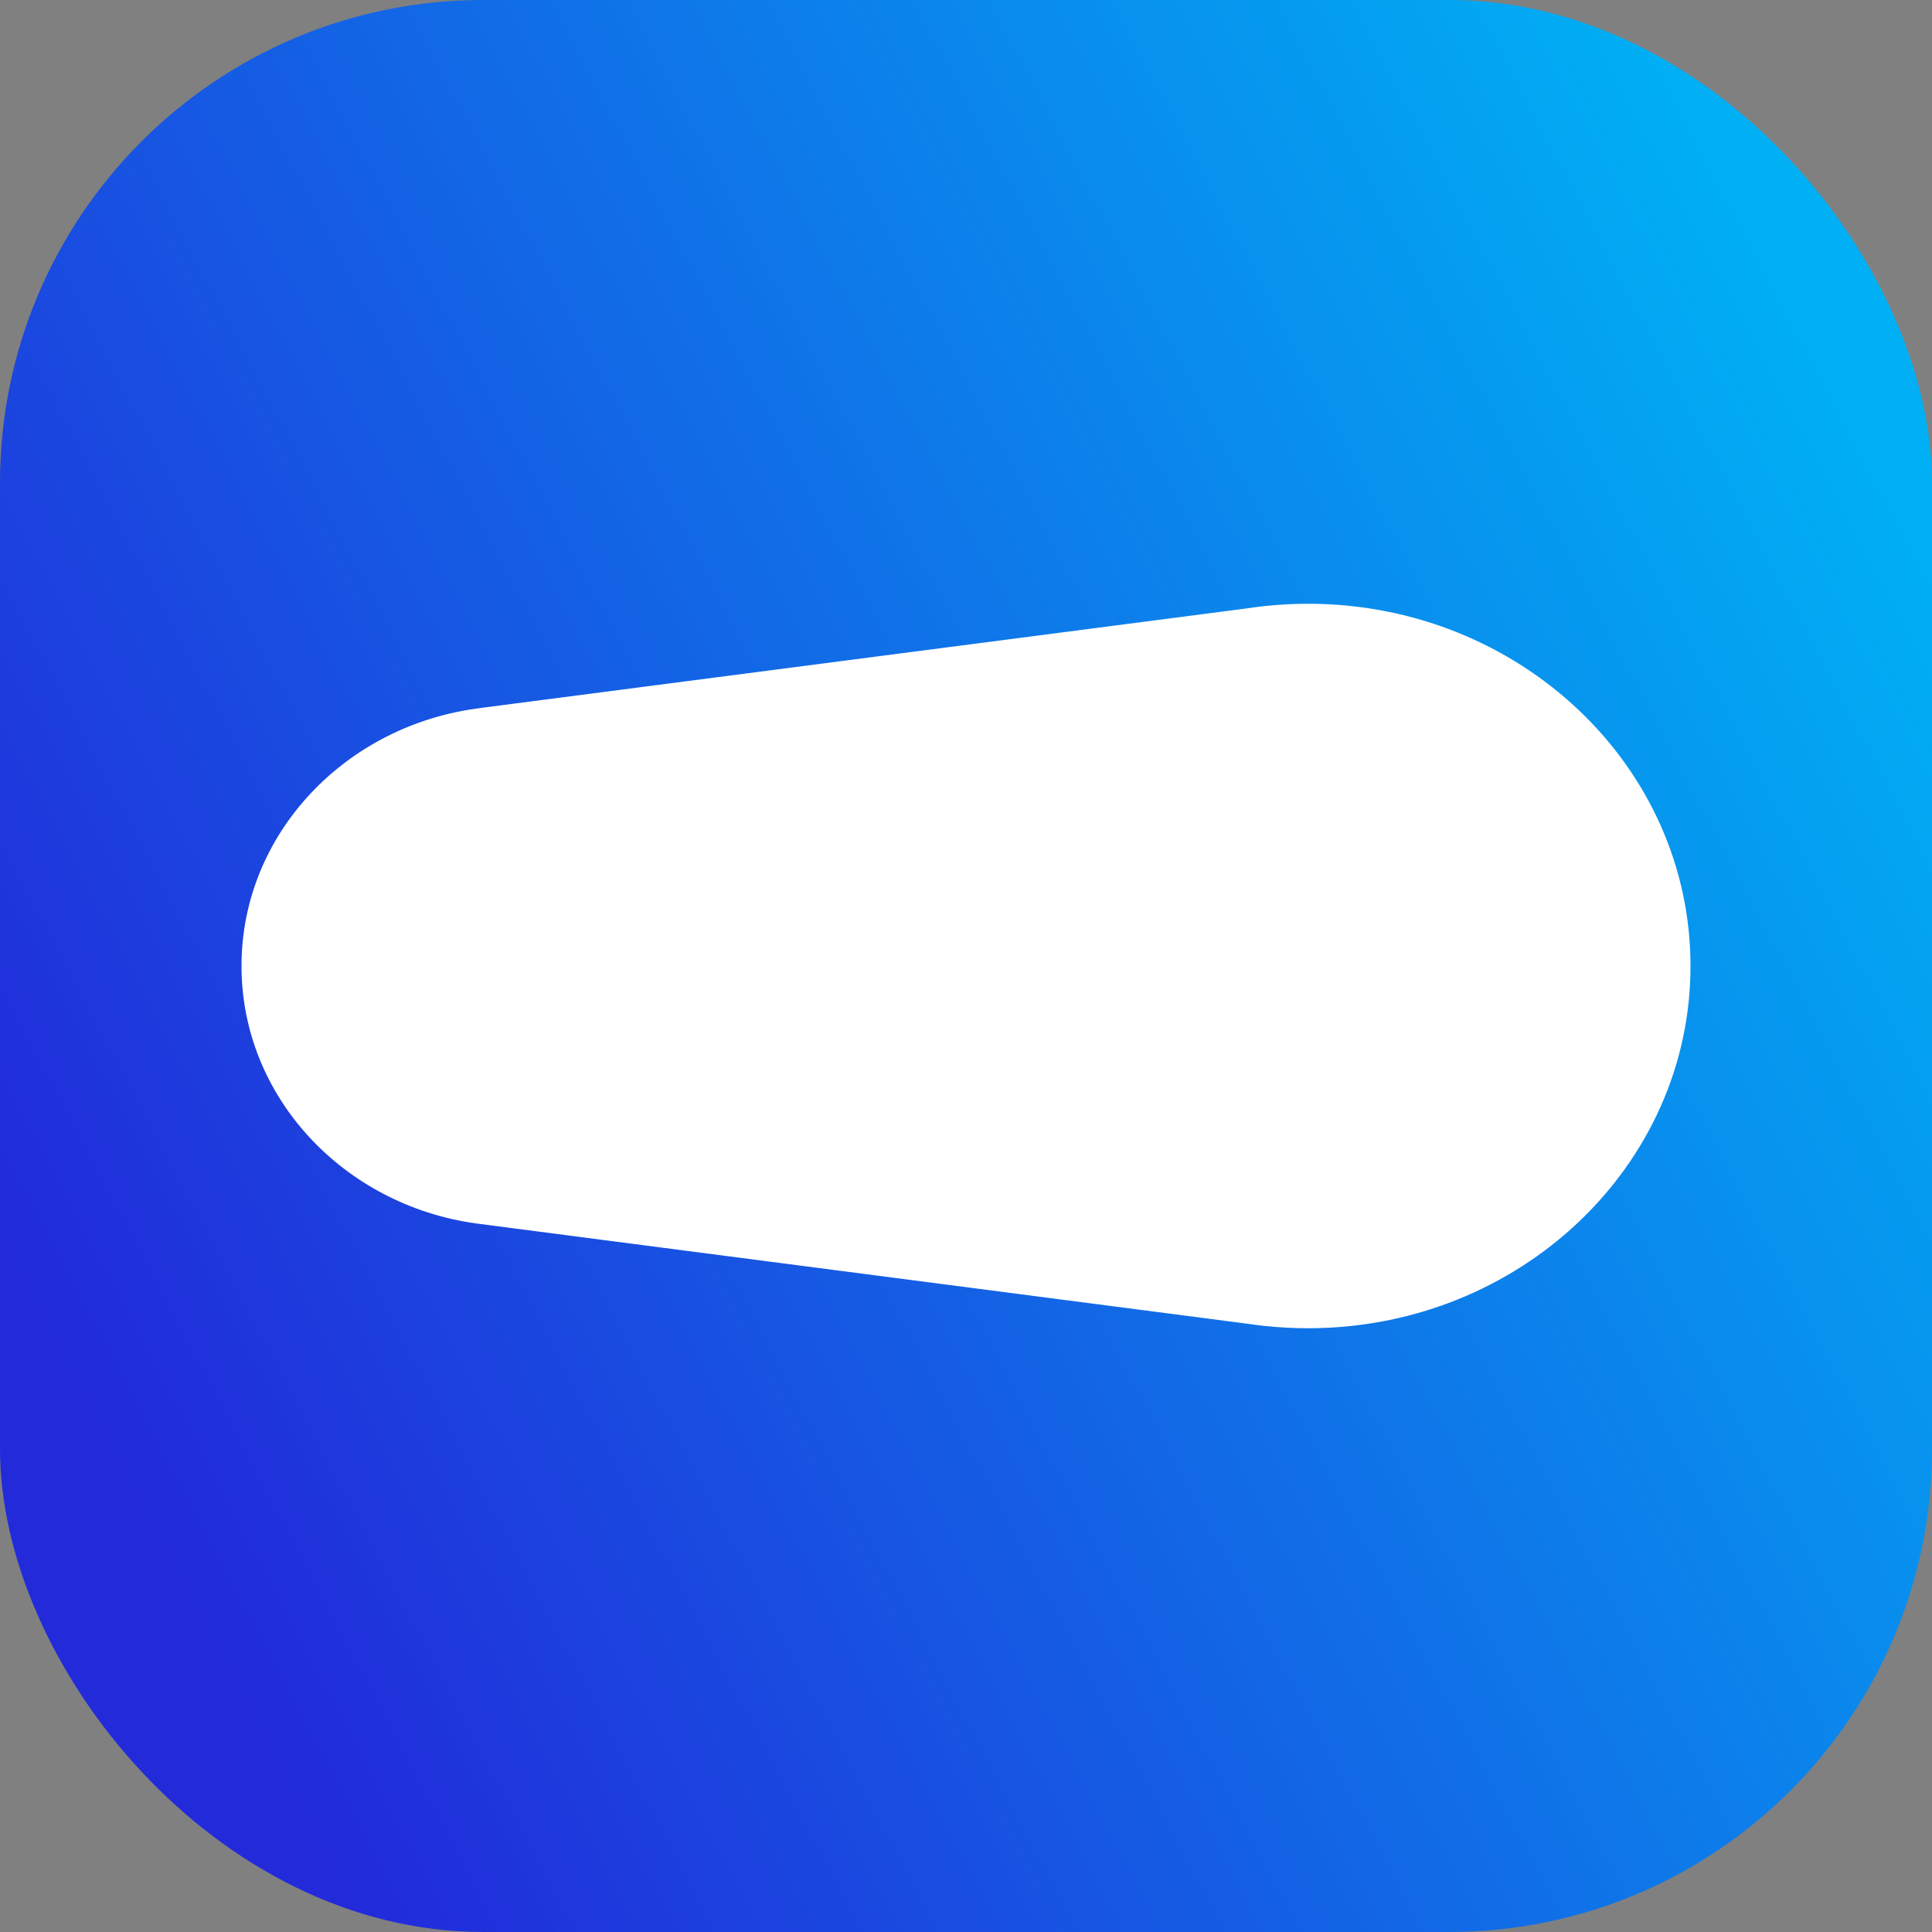
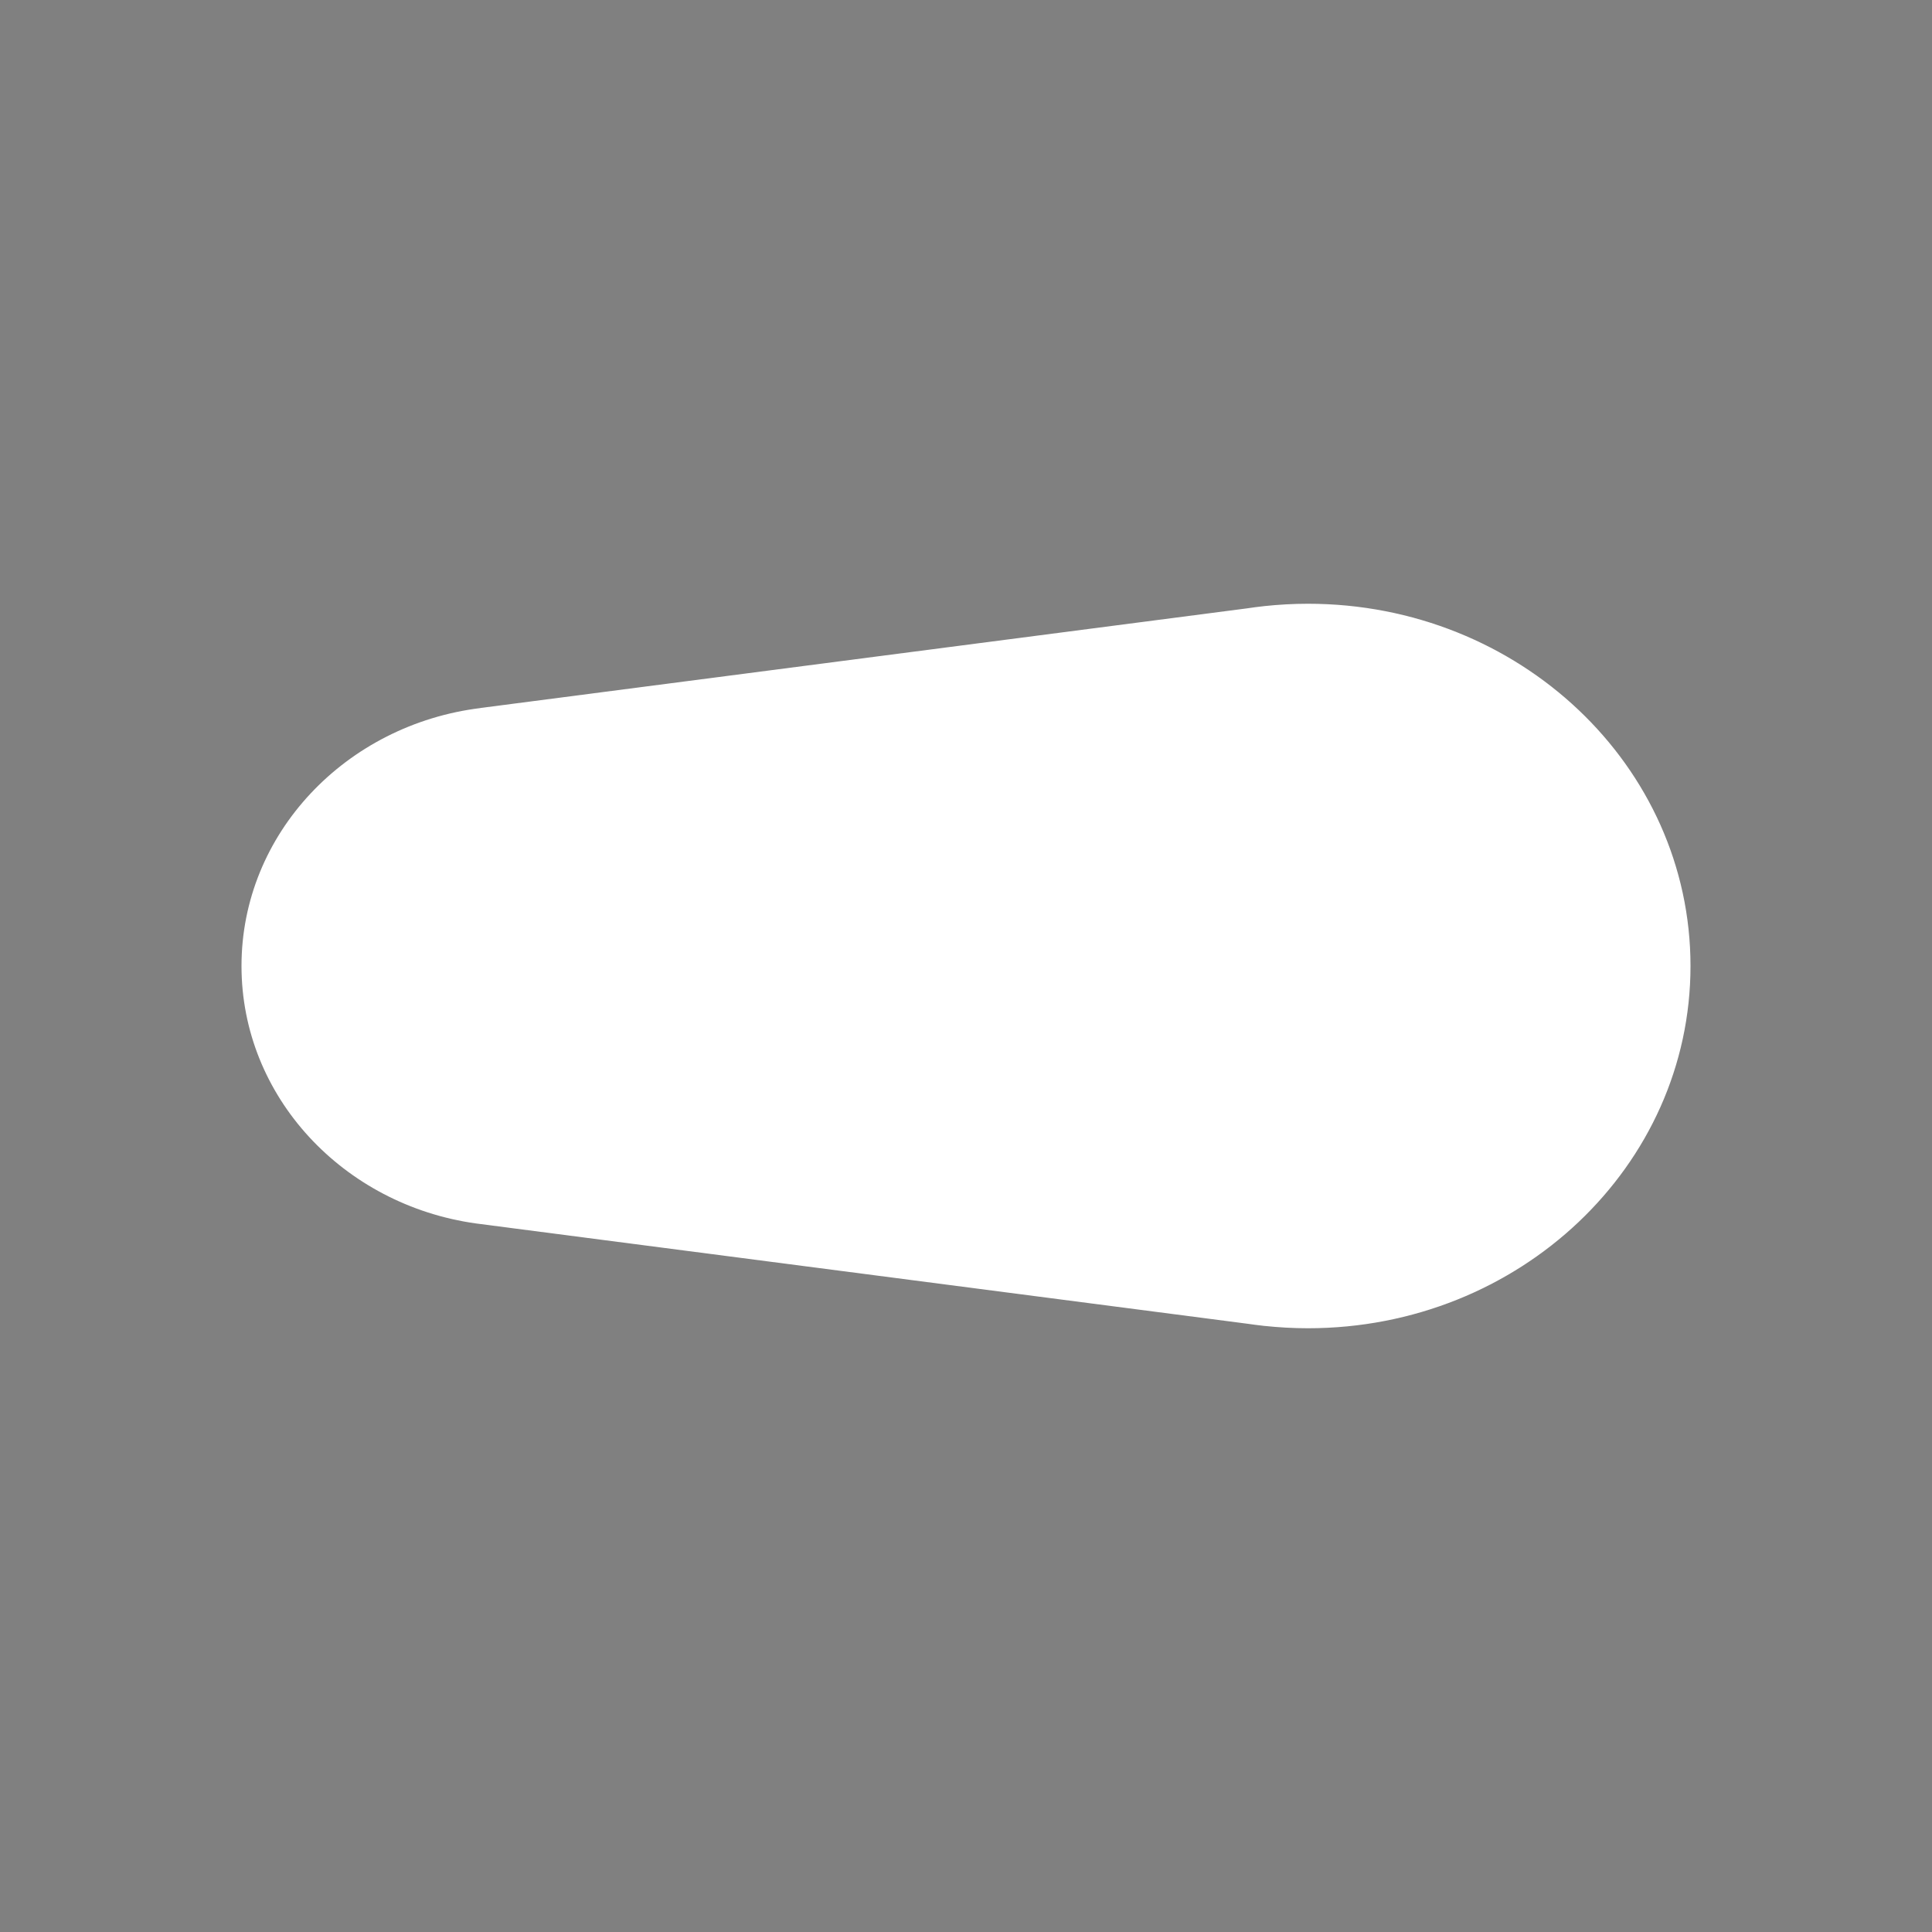
<svg xmlns="http://www.w3.org/2000/svg" width="32" height="32" viewBox="0 0 32 32" fill="none">
  <rect x="0" y="0" width="32" height="32" fill="#808080" stroke="none" />
-   <rect width="32" height="32" rx="8" fill="url(#paint0_linear_3_38135)" />
  <path d="M21.663 10C21.419 10 21.178 10.014 20.941 10.039L20.934 10.04C20.839 10.05 20.744 10.063 20.65 10.077L7.962 11.726V11.727C5.727 12.001 4 13.809 4 16C4 18.165 5.686 19.957 7.882 20.264V20.264L20.659 21.925C20.747 21.938 20.835 21.949 20.923 21.959L20.941 21.962V21.961C21.178 21.986 21.419 22 21.664 22C25.163 22 28 19.314 28 16C28 12.686 25.163 10 21.663 10Z" fill="white" />
  <defs>
    <linearGradient id="paint0_linear_3_38135" x1="6.99" y1="33.998" x2="36.715" y2="18.304" gradientUnits="userSpaceOnUse">
      <stop stop-color="#222ADA" />
      <stop offset="1" stop-color="#00AFF4" />
    </linearGradient>
  </defs>
</svg>